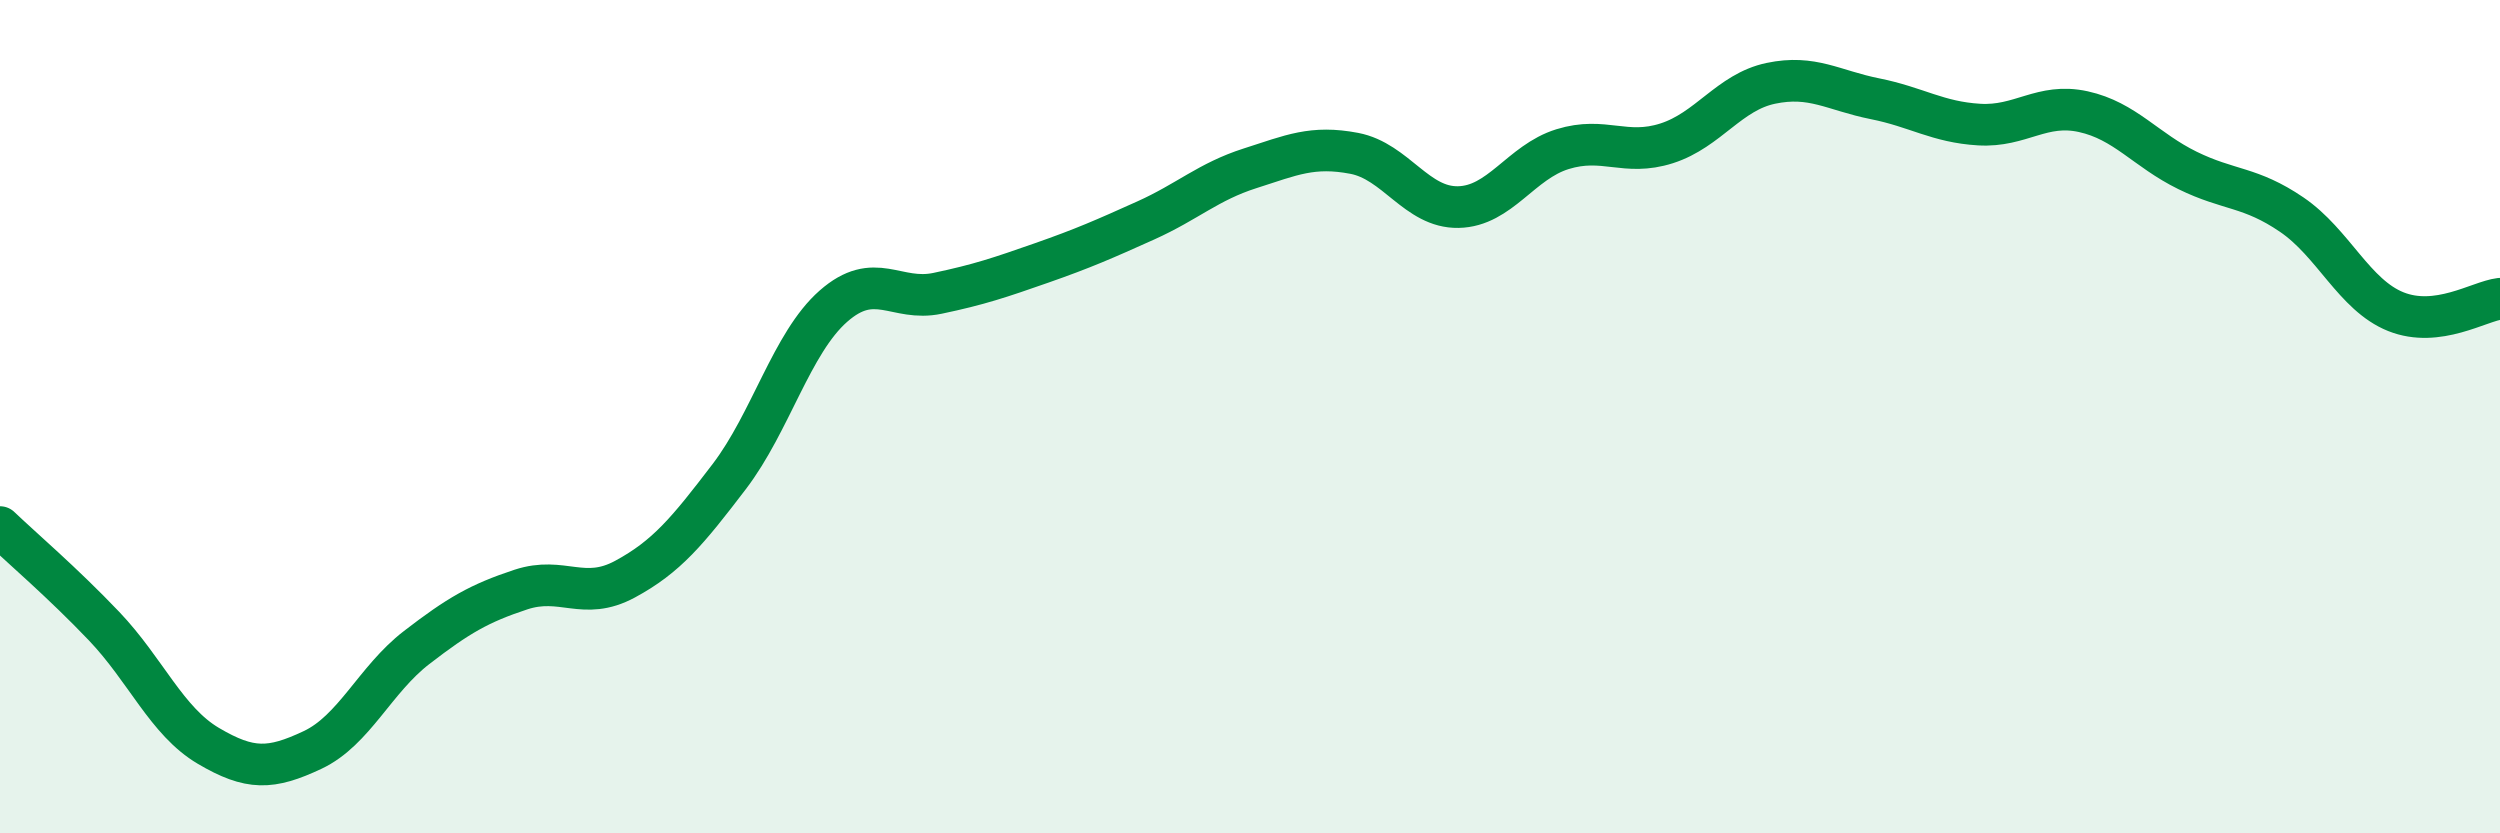
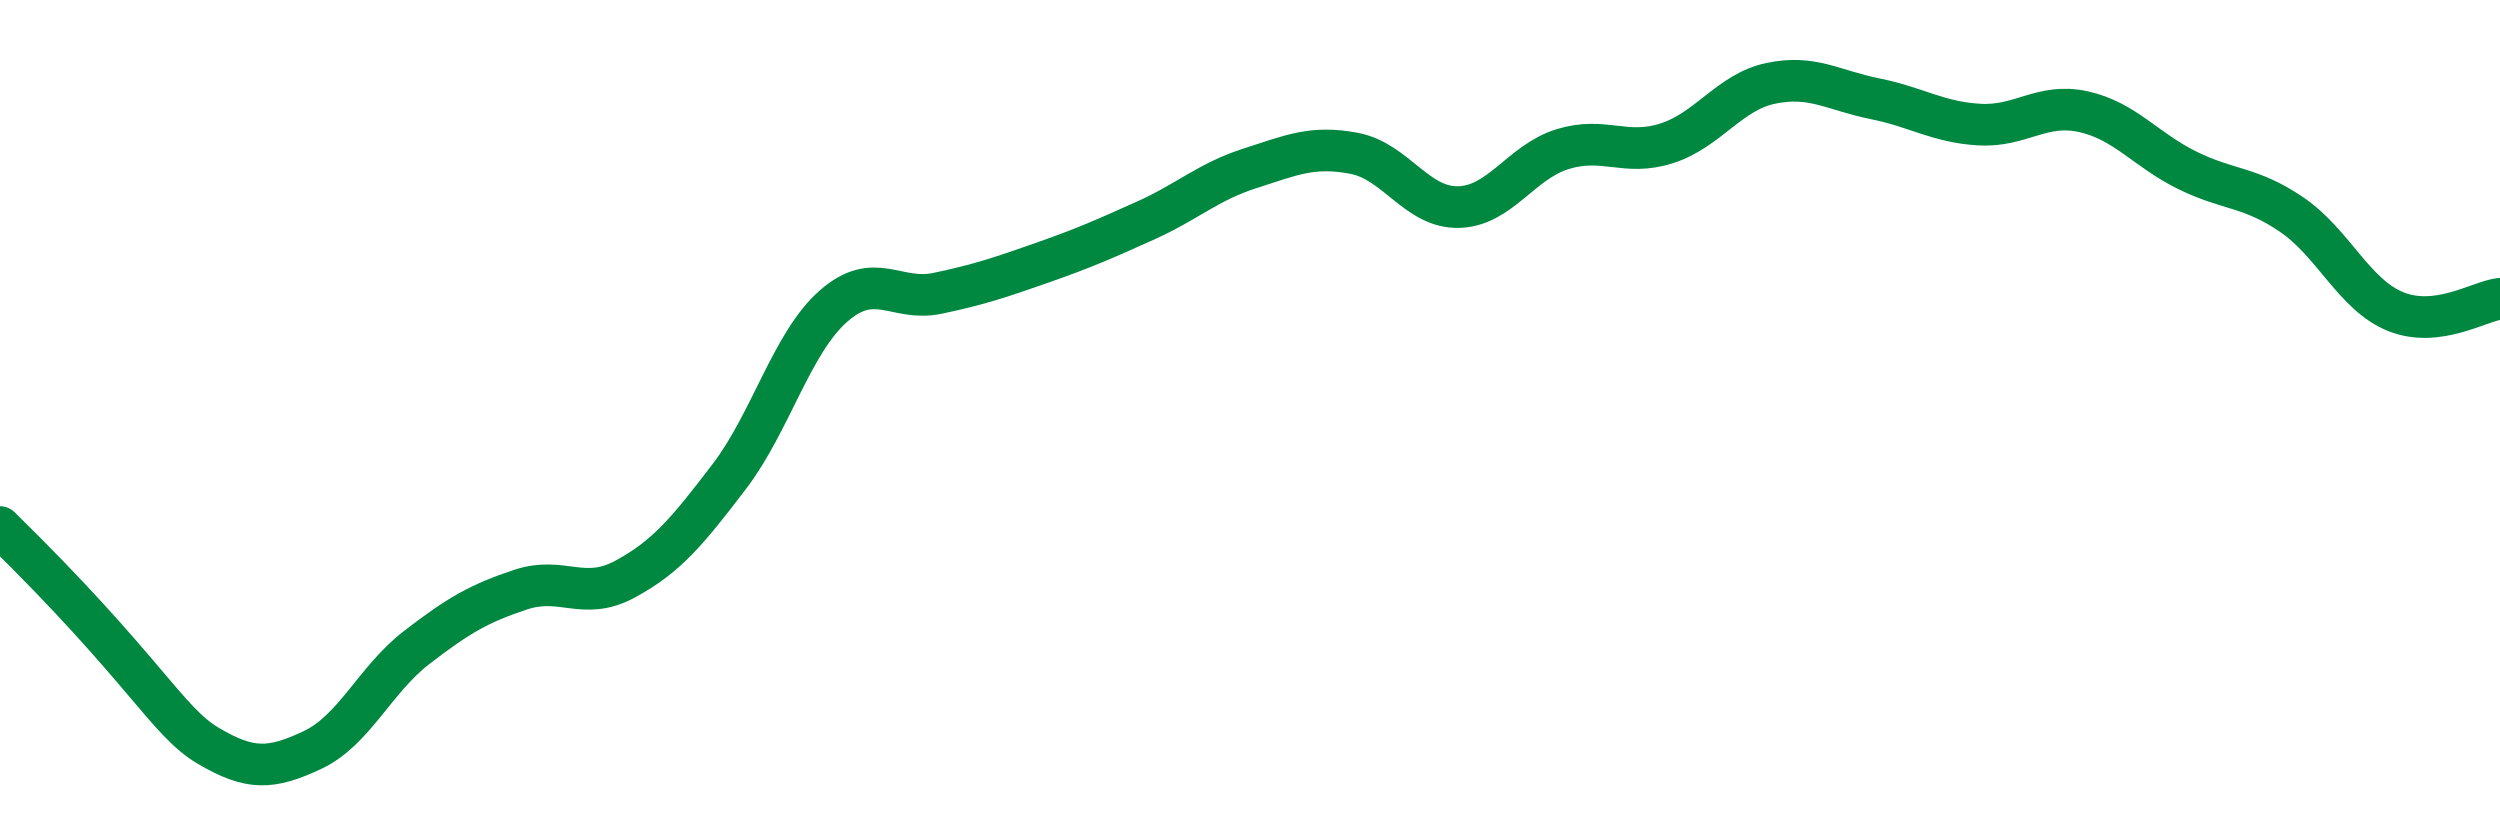
<svg xmlns="http://www.w3.org/2000/svg" width="60" height="20" viewBox="0 0 60 20">
-   <path d="M 0,12.65 C 0.5,13.13 1.5,13.98 2.5,15.03 C 3.5,16.08 4,17.31 5,17.9 C 6,18.49 6.5,18.47 7.5,18 C 8.5,17.53 9,16.31 10,15.54 C 11,14.77 11.5,14.48 12.5,14.15 C 13.5,13.82 14,14.44 15,13.9 C 16,13.36 16.5,12.75 17.5,11.44 C 18.5,10.13 19,8.23 20,7.35 C 21,6.47 21.5,7.25 22.5,7.04 C 23.5,6.83 24,6.66 25,6.31 C 26,5.96 26.5,5.74 27.5,5.29 C 28.5,4.84 29,4.36 30,4.04 C 31,3.72 31.5,3.49 32.5,3.68 C 33.5,3.87 34,4.99 35,4.97 C 36,4.95 36.5,3.89 37.5,3.58 C 38.5,3.27 39,3.76 40,3.44 C 41,3.12 41.5,2.21 42.5,2 C 43.5,1.79 44,2.17 45,2.37 C 46,2.57 46.5,2.93 47.5,2.99 C 48.5,3.05 49,2.46 50,2.68 C 51,2.9 51.5,3.6 52.5,4.09 C 53.5,4.58 54,4.47 55,5.15 C 56,5.83 56.5,7.08 57.5,7.48 C 58.5,7.88 59.5,7.23 60,7.17L60 20L0 20Z" fill="#008740" opacity="0.1" stroke-linecap="round" stroke-linejoin="round" />
-   <path d="M 0,12.65 C 0.5,13.13 1.5,13.98 2.5,15.03 C 3.5,16.08 4,17.31 5,17.9 C 6,18.49 6.5,18.47 7.5,18 C 8.5,17.53 9,16.31 10,15.54 C 11,14.77 11.5,14.48 12.5,14.15 C 13.5,13.82 14,14.44 15,13.9 C 16,13.36 16.5,12.75 17.5,11.44 C 18.5,10.13 19,8.23 20,7.35 C 21,6.47 21.5,7.25 22.5,7.04 C 23.5,6.83 24,6.66 25,6.31 C 26,5.96 26.5,5.74 27.5,5.29 C 28.5,4.84 29,4.36 30,4.04 C 31,3.72 31.5,3.49 32.5,3.68 C 33.5,3.87 34,4.99 35,4.97 C 36,4.95 36.5,3.89 37.5,3.58 C 38.5,3.27 39,3.76 40,3.44 C 41,3.12 41.5,2.21 42.5,2 C 43.5,1.79 44,2.17 45,2.37 C 46,2.57 46.5,2.93 47.5,2.99 C 48.5,3.05 49,2.46 50,2.68 C 51,2.9 51.5,3.6 52.5,4.09 C 53.5,4.58 54,4.47 55,5.15 C 56,5.83 56.5,7.08 57.5,7.48 C 58.5,7.88 59.5,7.23 60,7.17" stroke="#008740" stroke-width="1" fill="none" stroke-linecap="round" stroke-linejoin="round" />
+   <path d="M 0,12.65 C 3.5,16.08 4,17.31 5,17.9 C 6,18.49 6.5,18.47 7.5,18 C 8.5,17.53 9,16.31 10,15.54 C 11,14.77 11.5,14.48 12.5,14.15 C 13.5,13.82 14,14.44 15,13.9 C 16,13.36 16.5,12.75 17.5,11.44 C 18.5,10.13 19,8.23 20,7.35 C 21,6.47 21.5,7.25 22.5,7.04 C 23.5,6.83 24,6.66 25,6.31 C 26,5.96 26.5,5.74 27.5,5.29 C 28.5,4.84 29,4.36 30,4.04 C 31,3.72 31.5,3.49 32.5,3.68 C 33.5,3.87 34,4.99 35,4.97 C 36,4.95 36.5,3.89 37.5,3.58 C 38.5,3.27 39,3.76 40,3.44 C 41,3.12 41.5,2.21 42.5,2 C 43.5,1.79 44,2.17 45,2.37 C 46,2.57 46.5,2.93 47.5,2.99 C 48.5,3.05 49,2.46 50,2.68 C 51,2.9 51.5,3.6 52.5,4.09 C 53.5,4.58 54,4.47 55,5.15 C 56,5.83 56.5,7.08 57.5,7.48 C 58.5,7.88 59.5,7.23 60,7.17" stroke="#008740" stroke-width="1" fill="none" stroke-linecap="round" stroke-linejoin="round" />
</svg>